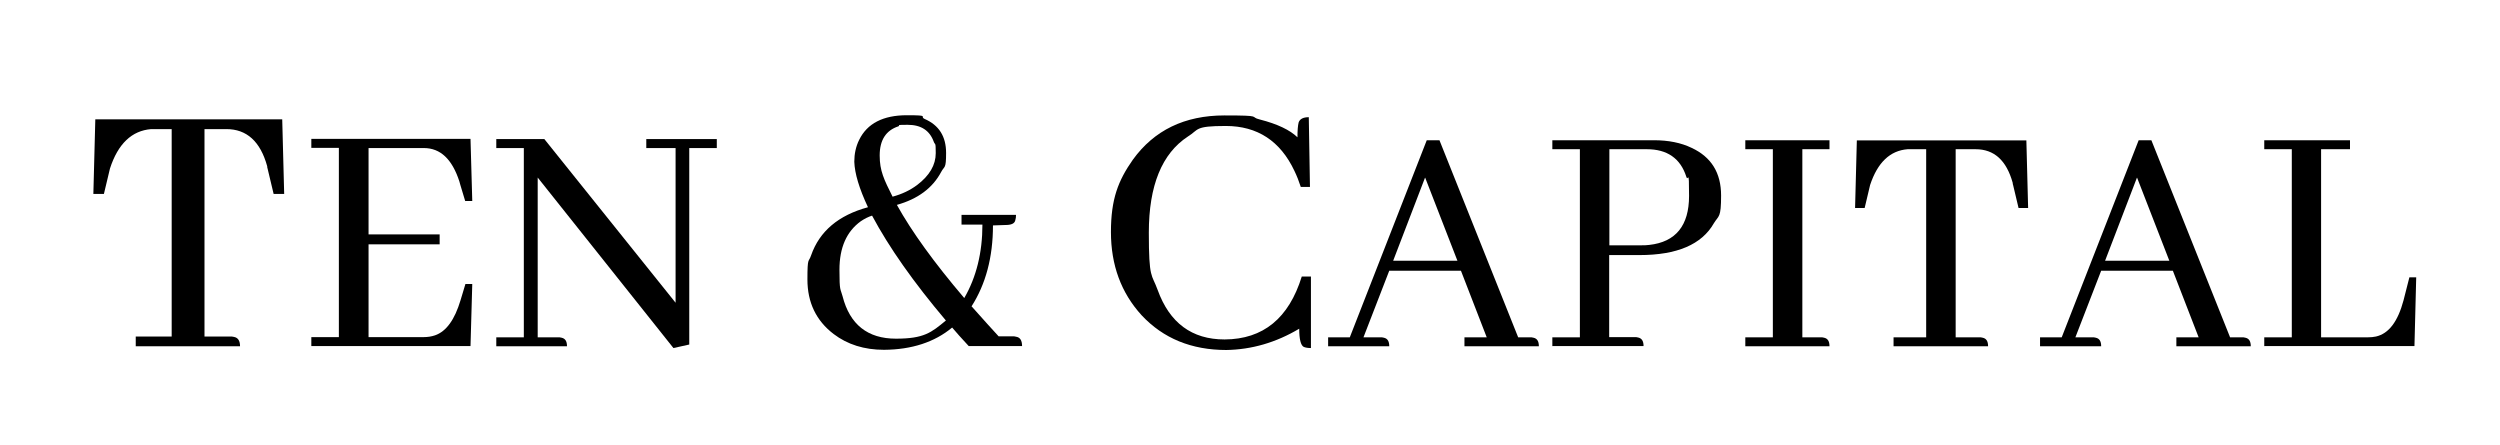
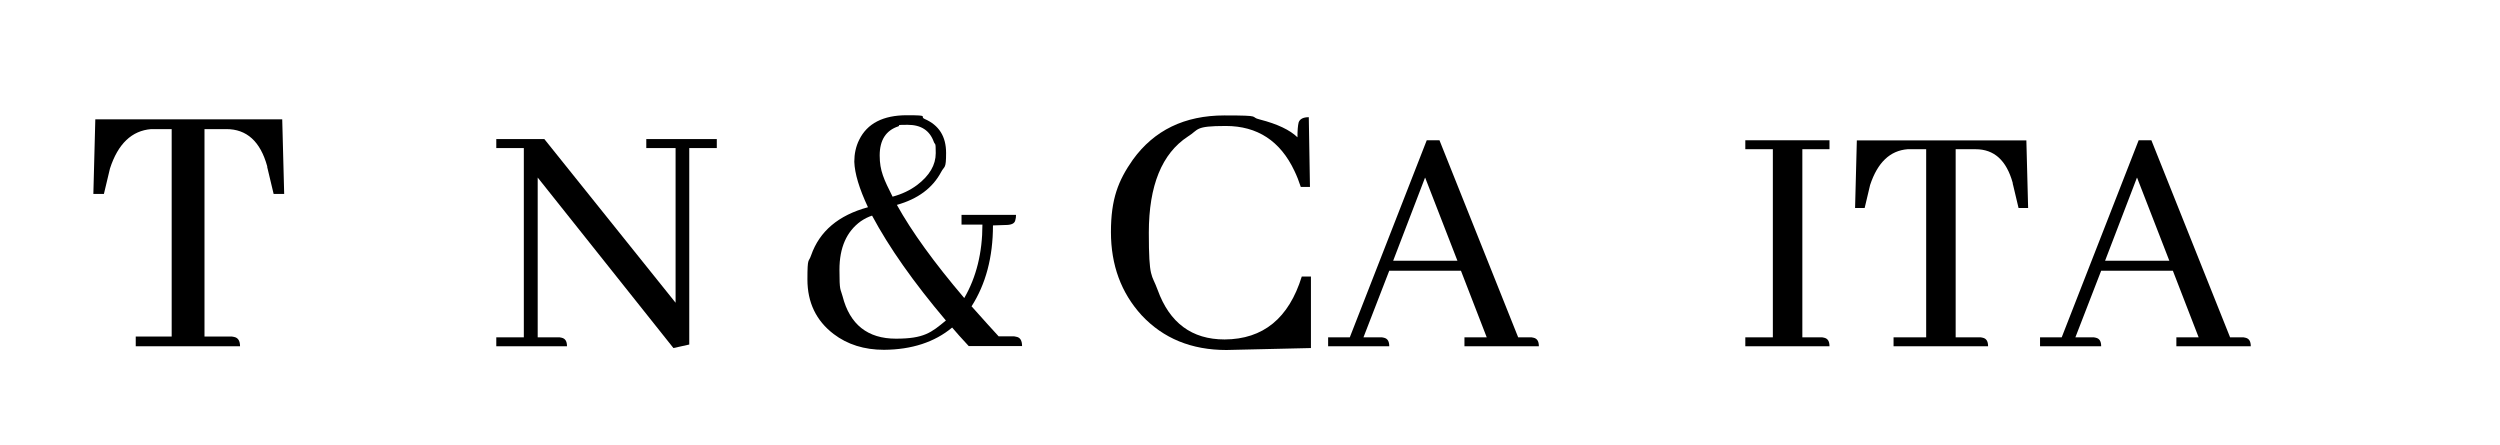
<svg xmlns="http://www.w3.org/2000/svg" id="Capa_1" data-name="Capa 1" viewBox="0 0 1280 227.9">
  <defs>
    <style> .cls-1 { fill: #000; stroke-width: 0px; } </style>
  </defs>
  <path class="cls-1" d="M69.5,177.3v-5h18.4v-106.2h-10.5c-9.9.8-17,7.5-21.1,20.2l-3.1,13h-5.4l1-38.2h95.7l1,38.2h-5.4l-3.1-13c-.1-.3-.2-.6-.2-1.2-3.5-12.7-10.5-19-20.9-19h-11.2v106.2h13.2c.6,0,1.3,0,1.9.2,2.1.4,3.1,2,3.1,4.8h-53.3Z" />
-   <path class="cls-1" d="M238.2,103l-2.5-8.3c-.1-.5-.3-1.1-.5-1.8-3.7-11.4-9.7-17.1-18.2-17.1h-28.3v44.2h36.4v5.1h-36.4v47.5h28.3c2,0,3.9-.3,5.7-.9,5.8-2,10.1-8,13.1-18l2.5-8.3h3.5l-.9,31.8h-81.5v-4.6h14.1v-96.9h-14.1v-4.6h81.5l.9,31.8h-3.5Z" />
  <path class="cls-1" d="M330.8,71.2h36.2v4.6h-14.1v100.6l-8.1,1.8-69.5-87.3v81.8h10.4c.6,0,1.2,0,1.8.2,1.9.4,2.8,1.8,2.8,4.4h-36.2v-4.6h14.1v-96.9h-14.1v-4.6h24.6l67.2,83.8v-79.2h-15v-4.6Z" />
  <path class="cls-1" d="M497.5,156.9c6.1,6.8,10.7,12,13.8,15.3h7.2c.6,0,1.2,0,1.7.2,2.1.3,3.1,1.9,3.1,4.8h-27.3c-3.7-4-6.6-7.2-8.5-9.5-9,7.5-20.7,11.3-34.9,11.4-10.1,0-18.7-2.7-25.8-8.1-8.9-6.8-13.4-16.1-13.4-27.9s.6-8.5,1.9-12.4c4.3-12.3,14-20.5,29.1-24.6-4.5-9.6-6.8-17.3-7-23.3,0-4,.8-7.8,2.5-11.2,4.1-8.4,12.3-12.6,24.4-12.6s6.3.6,9.1,1.9c7.4,3.2,11,9,11,17.4s-.8,6.5-2.5,9.7c-4.4,8.3-12,13.9-22.7,16.9,7.6,13.7,19.1,29.6,34.5,47.7,6.2-10.7,9.3-23.3,9.3-37.6h-10.7v-5h27.9c0,1-.1,2-.4,2.9-.4,1.6-2.1,2.3-5,2.3l-6,.2h-.6.2c0,16.3-3.7,30.1-11,41.5ZM484.3,164.1c-16.5-19.5-29.1-37.4-37.8-53.7-1.9.6-3.9,1.6-5.8,2.9-7.2,5.2-10.9,13.4-10.9,24.8s.5,9.4,1.6,13.6c3.7,14.5,12.9,21.7,27.3,21.7s18.1-3.1,25.6-9.3ZM457,100.7c4.8-1.3,9-3.3,12.6-6,6.3-4.8,9.5-10.2,9.5-16.3s-.3-3.9-1-5.8c-2.1-5.8-6.5-8.7-13.4-8.7s-3.3.3-4.8.8c-6.3,2.1-9.5,7-9.5,14.9s2.2,12.3,6.6,21.1Z" />
-   <path class="cls-1" d="M627.9,179.2c-17.8,0-32.3-5.9-43.4-17.8-10.5-11.5-15.7-25.7-15.7-42.6s3.7-26.3,11.2-37c10.9-15.1,26.5-22.7,46.9-22.7s12.3.7,18.2,2.1c9,2.3,15.4,5.4,19.2,9.1,0-3.5.2-6,.6-7.6.6-1.8,2.4-2.7,5.2-2.7l.6,35.7h-4.7c-.9-2.8-2-5.6-3.3-8.3-7.2-15.2-18.9-22.9-35.1-22.9s-13.6,1.8-19.4,5.4c-13.3,8.7-20,25.1-20,49.2s1.5,21,4.5,29.3c6.1,16.9,17.5,25.4,34.3,25.4,19.8-.1,32.9-10.9,39.5-32.2h4.7v36.6c-1.5,0-2.8-.2-3.7-.6-1.5-.8-2.3-3.9-2.3-9.3-11.9,7.1-24.4,10.7-37.4,10.9Z" />
+   <path class="cls-1" d="M627.9,179.2c-17.8,0-32.3-5.9-43.4-17.8-10.5-11.5-15.7-25.7-15.7-42.6s3.7-26.3,11.2-37c10.9-15.1,26.5-22.7,46.9-22.7s12.3.7,18.2,2.1c9,2.3,15.4,5.4,19.2,9.1,0-3.5.2-6,.6-7.6.6-1.8,2.4-2.7,5.2-2.7l.6,35.7h-4.7c-.9-2.8-2-5.6-3.3-8.3-7.2-15.2-18.9-22.9-35.1-22.9s-13.6,1.8-19.4,5.4c-13.3,8.7-20,25.1-20,49.2s1.5,21,4.5,29.3c6.1,16.9,17.5,25.4,34.3,25.4,19.8-.1,32.9-10.9,39.5-32.2h4.7v36.6Z" />
  <path class="cls-1" d="M749.8,177.3v-4.6h11.4l-13.2-34.1h-36.7l-13.2,34.1h8.6c.6,0,1.2,0,1.8.2,1.9.4,2.8,1.8,2.8,4.4h-31.3v-4.6h11.1l39.4-100.9h6.5l40.3,100.9h6c.6,0,1.2,0,1.8.2,1.9.4,2.8,1.8,2.8,4.4h-38ZM729.6,91l-16.3,42.5h32.9l-16.5-42.5Z" />
-   <path class="cls-1" d="M794.8,177.3v-4.6h14.1v-96.3h-14.1v-4.6h52c7.5,0,13.9,1.3,19.3,3.9,10.1,4.7,15.1,12.8,15.1,24.4s-1.2,10.1-3.7,14.2c-6.2,10.9-18.9,16.3-38.1,16.3h-15.5v42h13c.6,0,1.2,0,1.8.2,1.9.4,2.8,1.8,2.8,4.4h-46.8ZM824,76.4v49.2h16.2c1.4,0,2.8,0,4.2-.2,13.6-1.5,20.4-9.9,20.4-25.1s-.5-6.8-1.4-9.8c-3-9.4-9.8-14.1-20.2-14.1h-19.2Z" />
  <path class="cls-1" d="M893.6,177.3v-4.6h14.1v-96.3h-14.1v-4.6h43.1v4.6h-13.9v96.3h9.3c.6,0,1.2,0,1.8.2,1.9.4,2.8,1.8,2.8,4.4h-43.1Z" />
  <path class="cls-1" d="M969.5,177.3v-4.6h16.7v-96.3h-9.5c-9,.7-15.4,6.8-19.2,18.3l-2.8,11.8h-4.9l.9-34.6h86.8l.9,34.6h-4.9l-2.8-11.8c-.1-.2-.2-.6-.2-1.1-3.2-11.5-9.5-17.2-19-17.2h-10.2v96.3h12c.6,0,1.2,0,1.8.2,1.9.4,2.8,1.8,2.8,4.4h-48.3Z" />
  <path class="cls-1" d="M1114.3,177.3v-4.6h11.4l-13.2-34.1h-36.7l-13.2,34.1h8.6c.6,0,1.2,0,1.8.2,1.9.4,2.8,1.8,2.8,4.4h-31.3v-4.6h11.1l39.4-100.9h6.5l40.3,100.9h6c.6,0,1.2,0,1.8.2,1.9.4,2.8,1.8,2.8,4.4h-38ZM1094.1,91l-16.3,42.5h32.9l-16.5-42.5Z" />
-   <path class="cls-1" d="M1159.3,177.3v-4.6h14.1v-96.3h-14.1v-4.6h43.9v4.6h-14.8v96.3h24.1c1.3,0,2.6-.1,4-.4,6.6-1.5,11.2-7.7,14.1-18.5l3-11.8h3.5l-.9,35.2h-77Z" />
</svg>